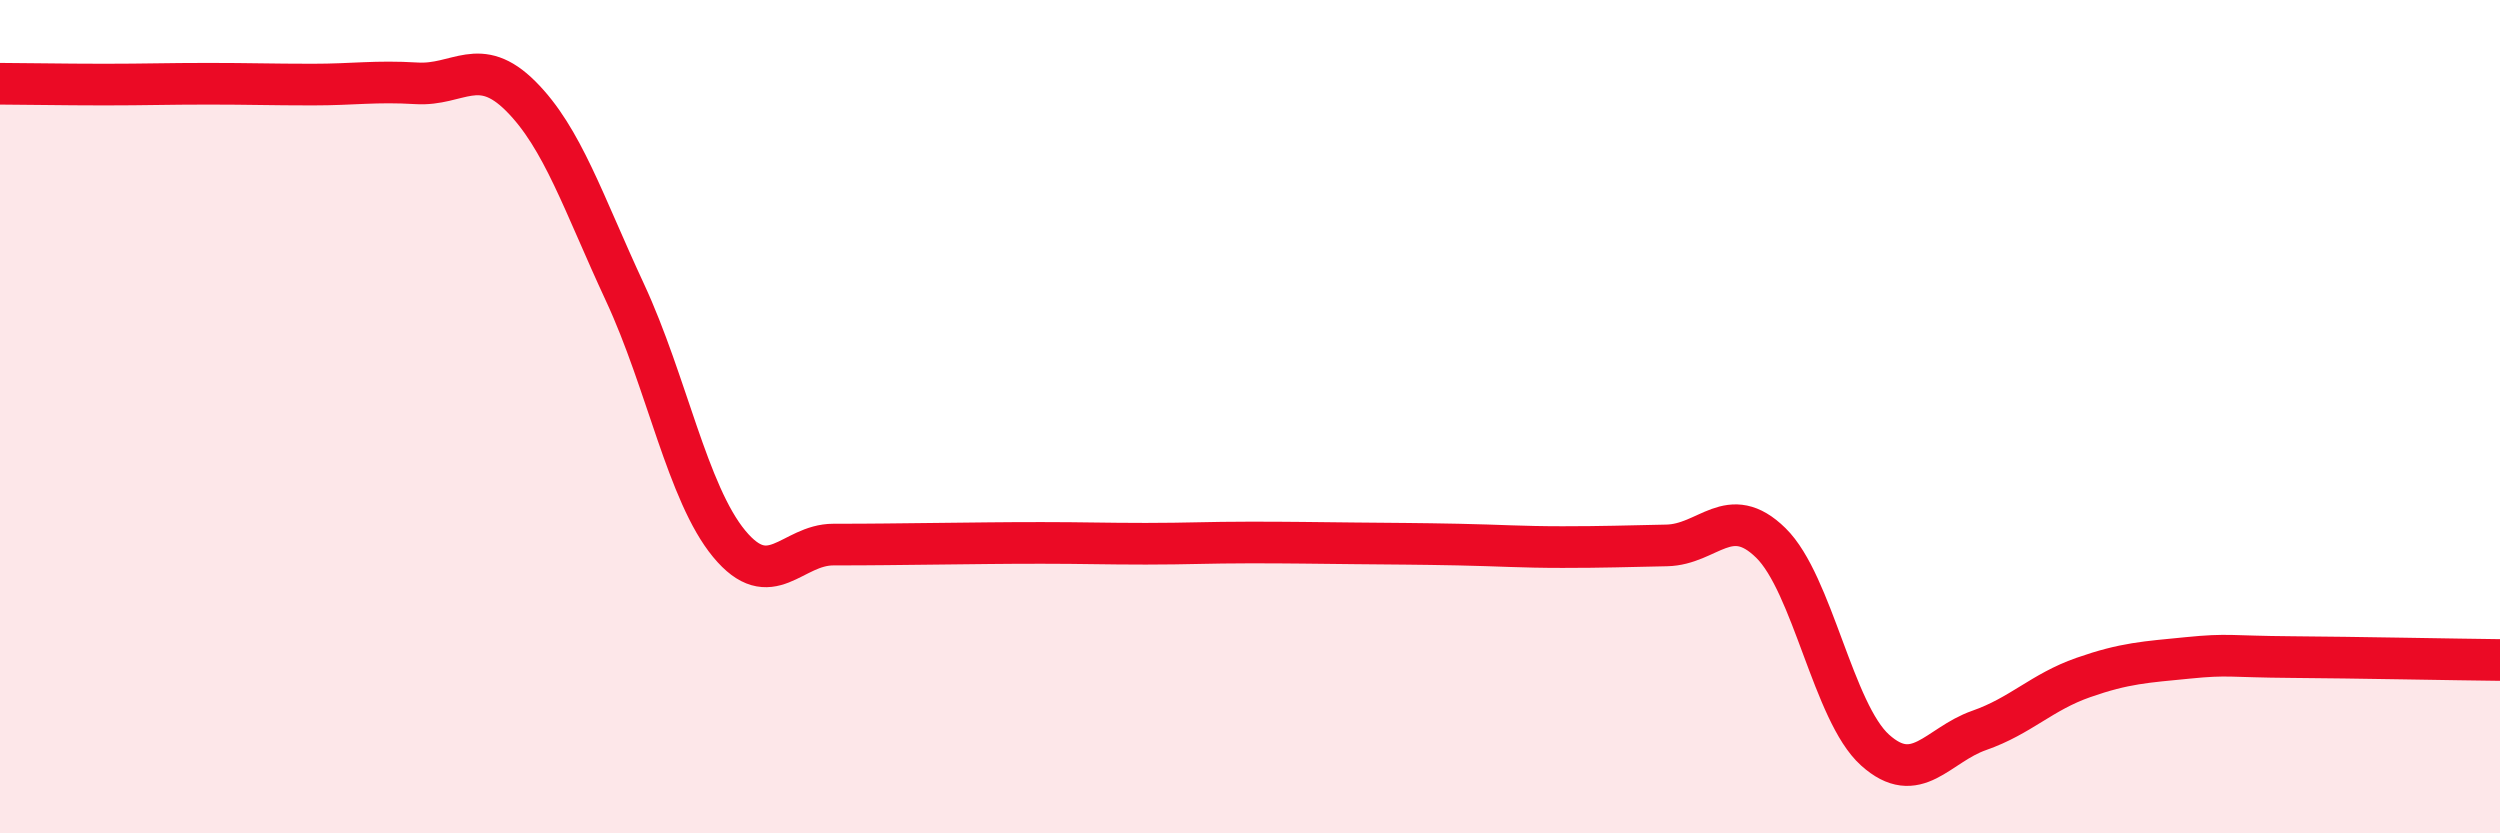
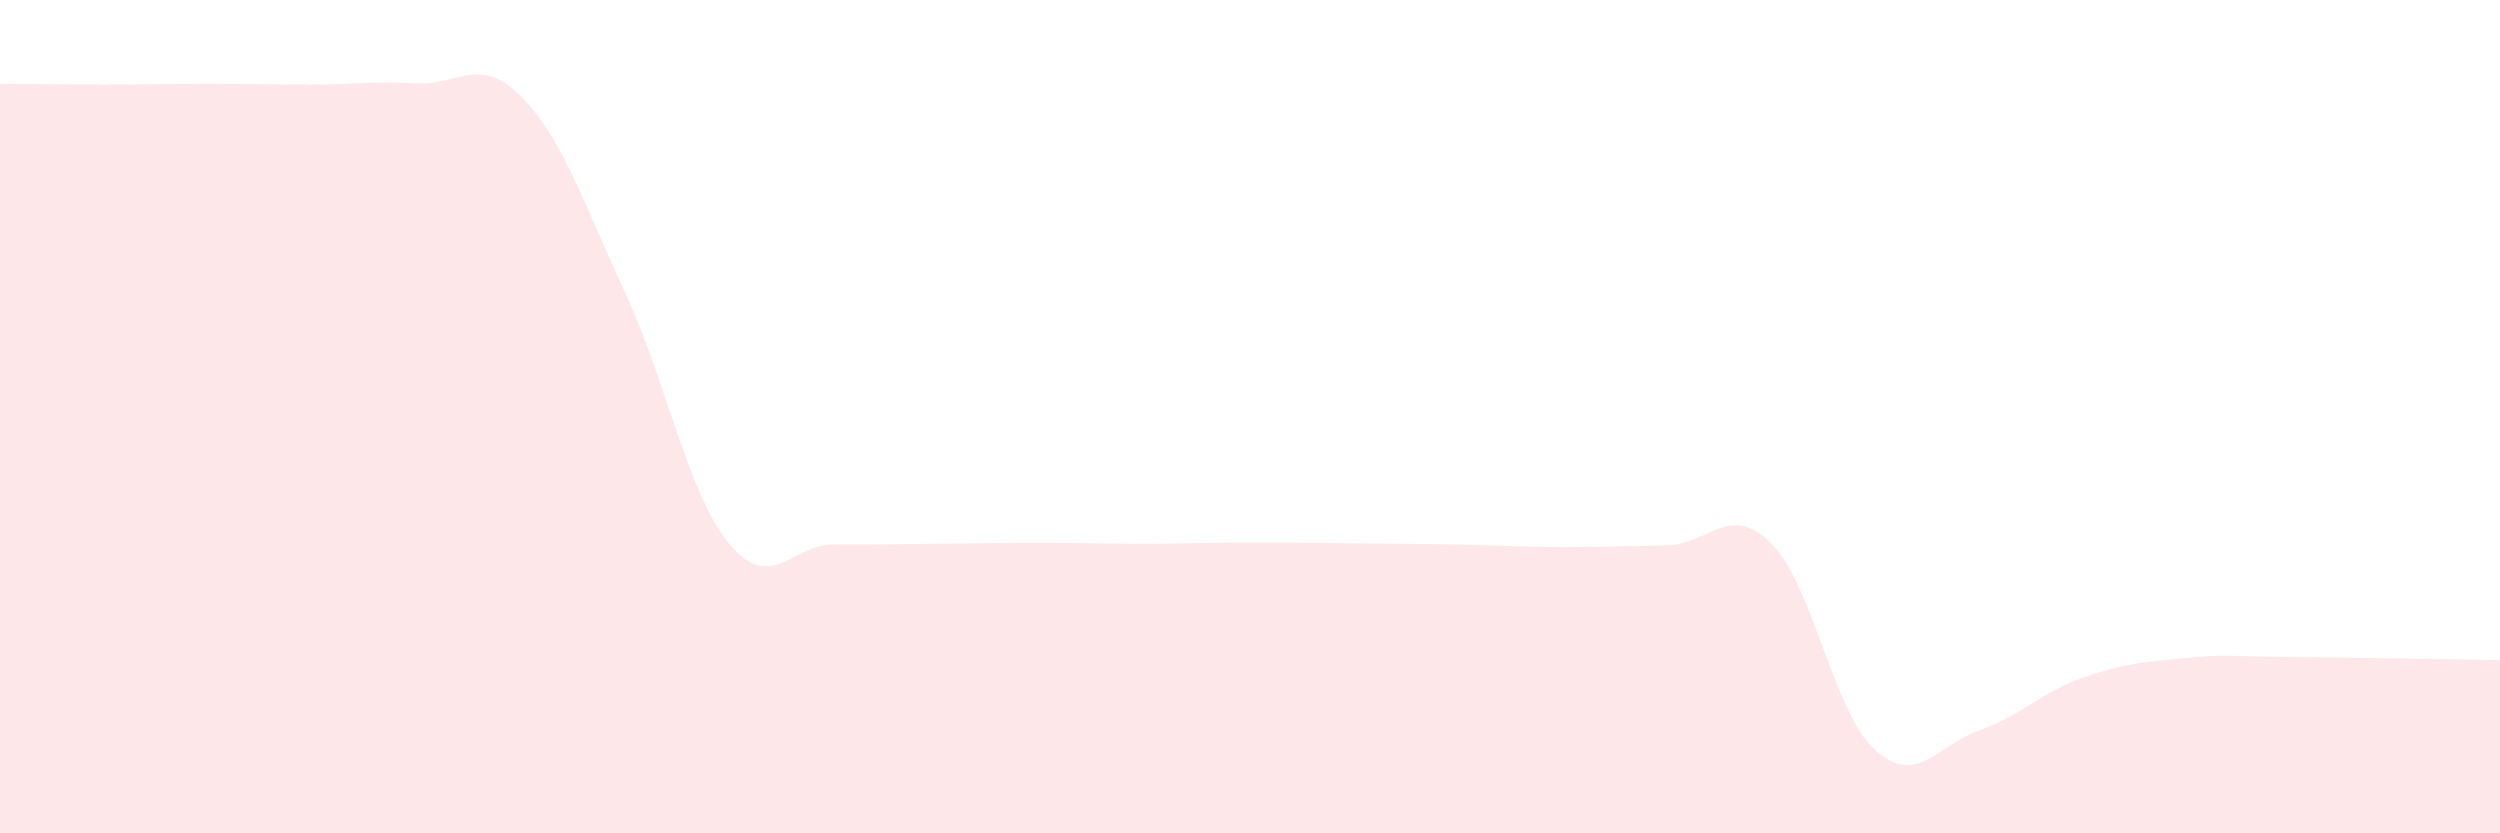
<svg xmlns="http://www.w3.org/2000/svg" width="60" height="20" viewBox="0 0 60 20">
  <path d="M 0,2.01 C 0.5,2.01 1.5,2.03 2.5,2.03 C 3.5,2.03 4,2.01 5,2.01 C 6,2.01 6.5,2.03 7.5,2.03 C 8.5,2.03 9,1.94 10,2 C 11,2.06 11.5,1.31 12.5,2.31 C 13.5,3.31 14,4.87 15,7.02 C 16,9.17 16.5,11.84 17.5,13.05 C 18.5,14.26 19,13.07 20,13.07 C 21,13.07 21.5,13.06 22.5,13.05 C 23.5,13.04 24,13.03 25,13.03 C 26,13.03 26.5,13.05 27.5,13.05 C 28.5,13.05 29,13.02 30,13.02 C 31,13.02 31.5,13.03 32.5,13.04 C 33.5,13.05 34,13.05 35,13.07 C 36,13.09 36.5,13.13 37.5,13.13 C 38.5,13.13 39,13.11 40,13.09 C 41,13.07 41.5,12.05 42.5,13.03 C 43.5,14.01 44,17.1 45,18 C 46,18.9 46.5,17.88 47.5,17.53 C 48.5,17.18 49,16.61 50,16.26 C 51,15.91 51.5,15.89 52.5,15.79 C 53.5,15.69 53.5,15.76 55,15.77 C 56.5,15.78 59,15.83 60,15.84L60 20L0 20Z" fill="#EB0A25" opacity="0.1" stroke-linecap="round" stroke-linejoin="round" />
-   <path d="M 0,2.01 C 0.5,2.01 1.5,2.03 2.5,2.03 C 3.5,2.03 4,2.01 5,2.01 C 6,2.01 6.5,2.03 7.5,2.03 C 8.5,2.03 9,1.94 10,2 C 11,2.06 11.5,1.31 12.5,2.31 C 13.5,3.31 14,4.87 15,7.02 C 16,9.17 16.5,11.84 17.5,13.05 C 18.5,14.26 19,13.07 20,13.07 C 21,13.07 21.5,13.06 22.5,13.05 C 23.5,13.04 24,13.03 25,13.03 C 26,13.03 26.5,13.05 27.5,13.05 C 28.5,13.05 29,13.02 30,13.02 C 31,13.02 31.5,13.03 32.5,13.04 C 33.5,13.05 34,13.05 35,13.07 C 36,13.09 36.5,13.13 37.5,13.13 C 38.5,13.13 39,13.11 40,13.09 C 41,13.07 41.5,12.05 42.5,13.03 C 43.5,14.01 44,17.1 45,18 C 46,18.9 46.5,17.88 47.5,17.53 C 48.5,17.18 49,16.61 50,16.26 C 51,15.91 51.5,15.89 52.5,15.79 C 53.5,15.69 53.5,15.76 55,15.77 C 56.5,15.78 59,15.83 60,15.84" stroke="#EB0A25" stroke-width="1" fill="none" stroke-linecap="round" stroke-linejoin="round" />
</svg>